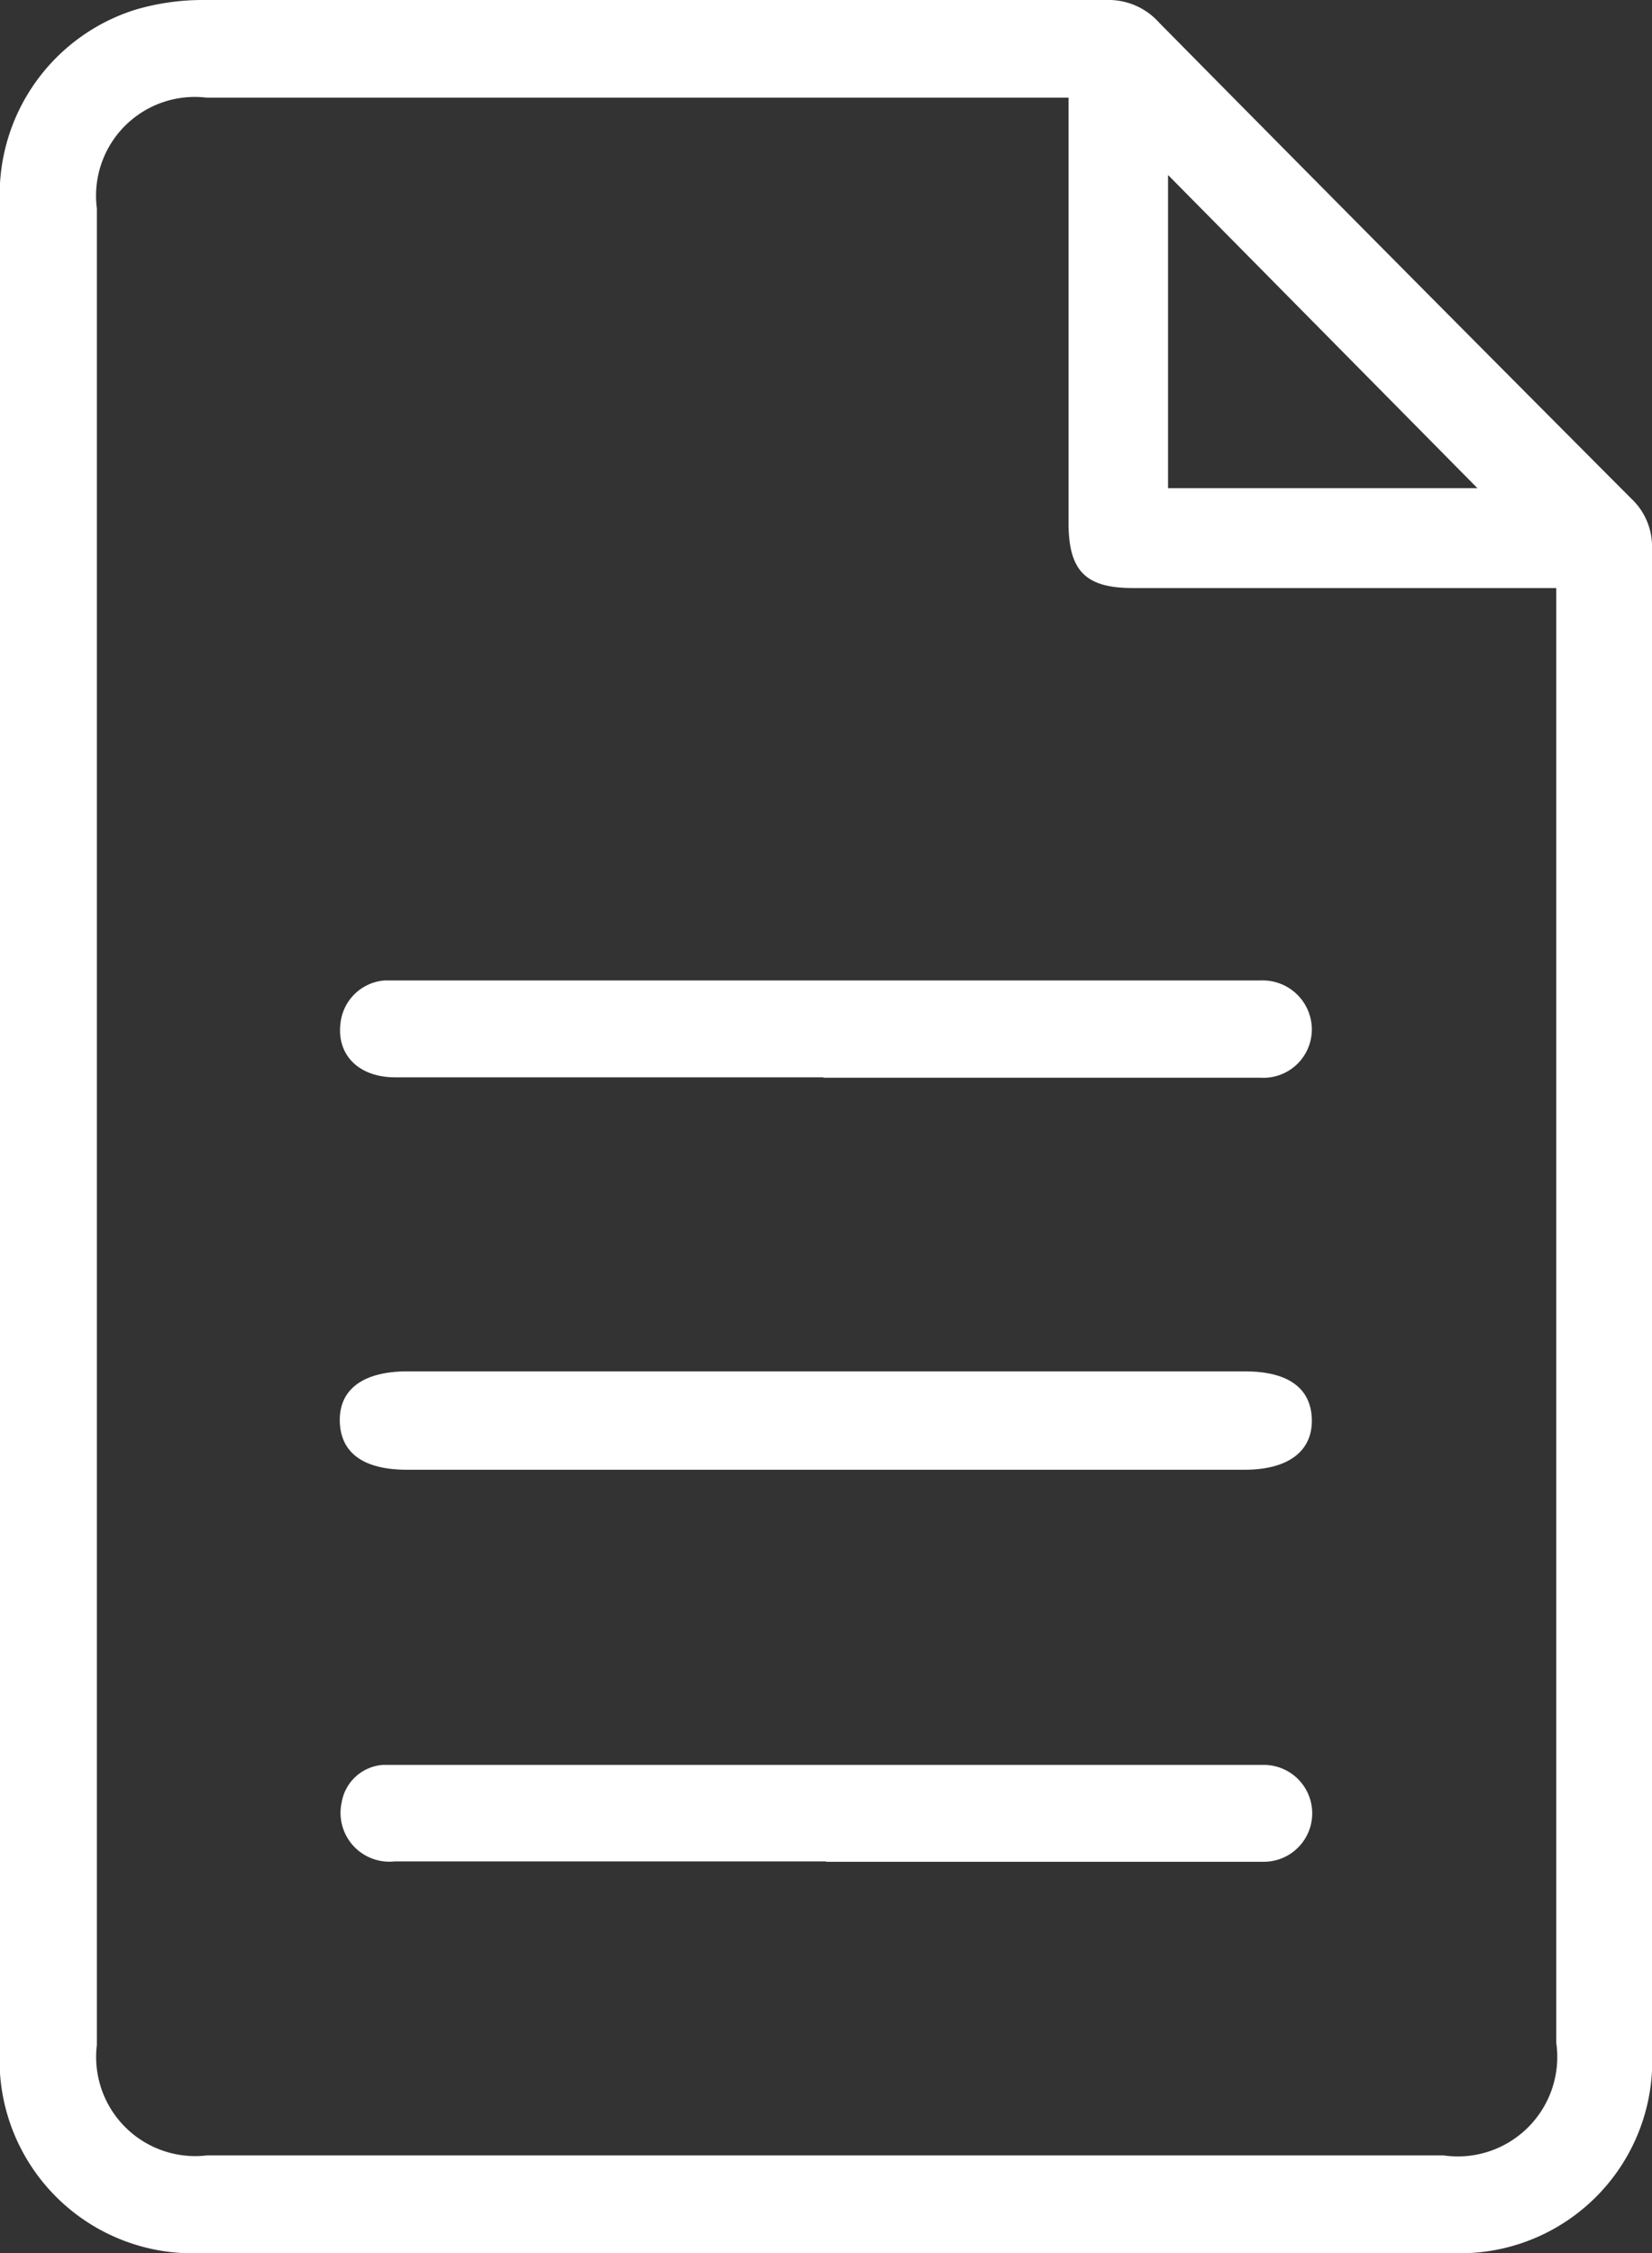
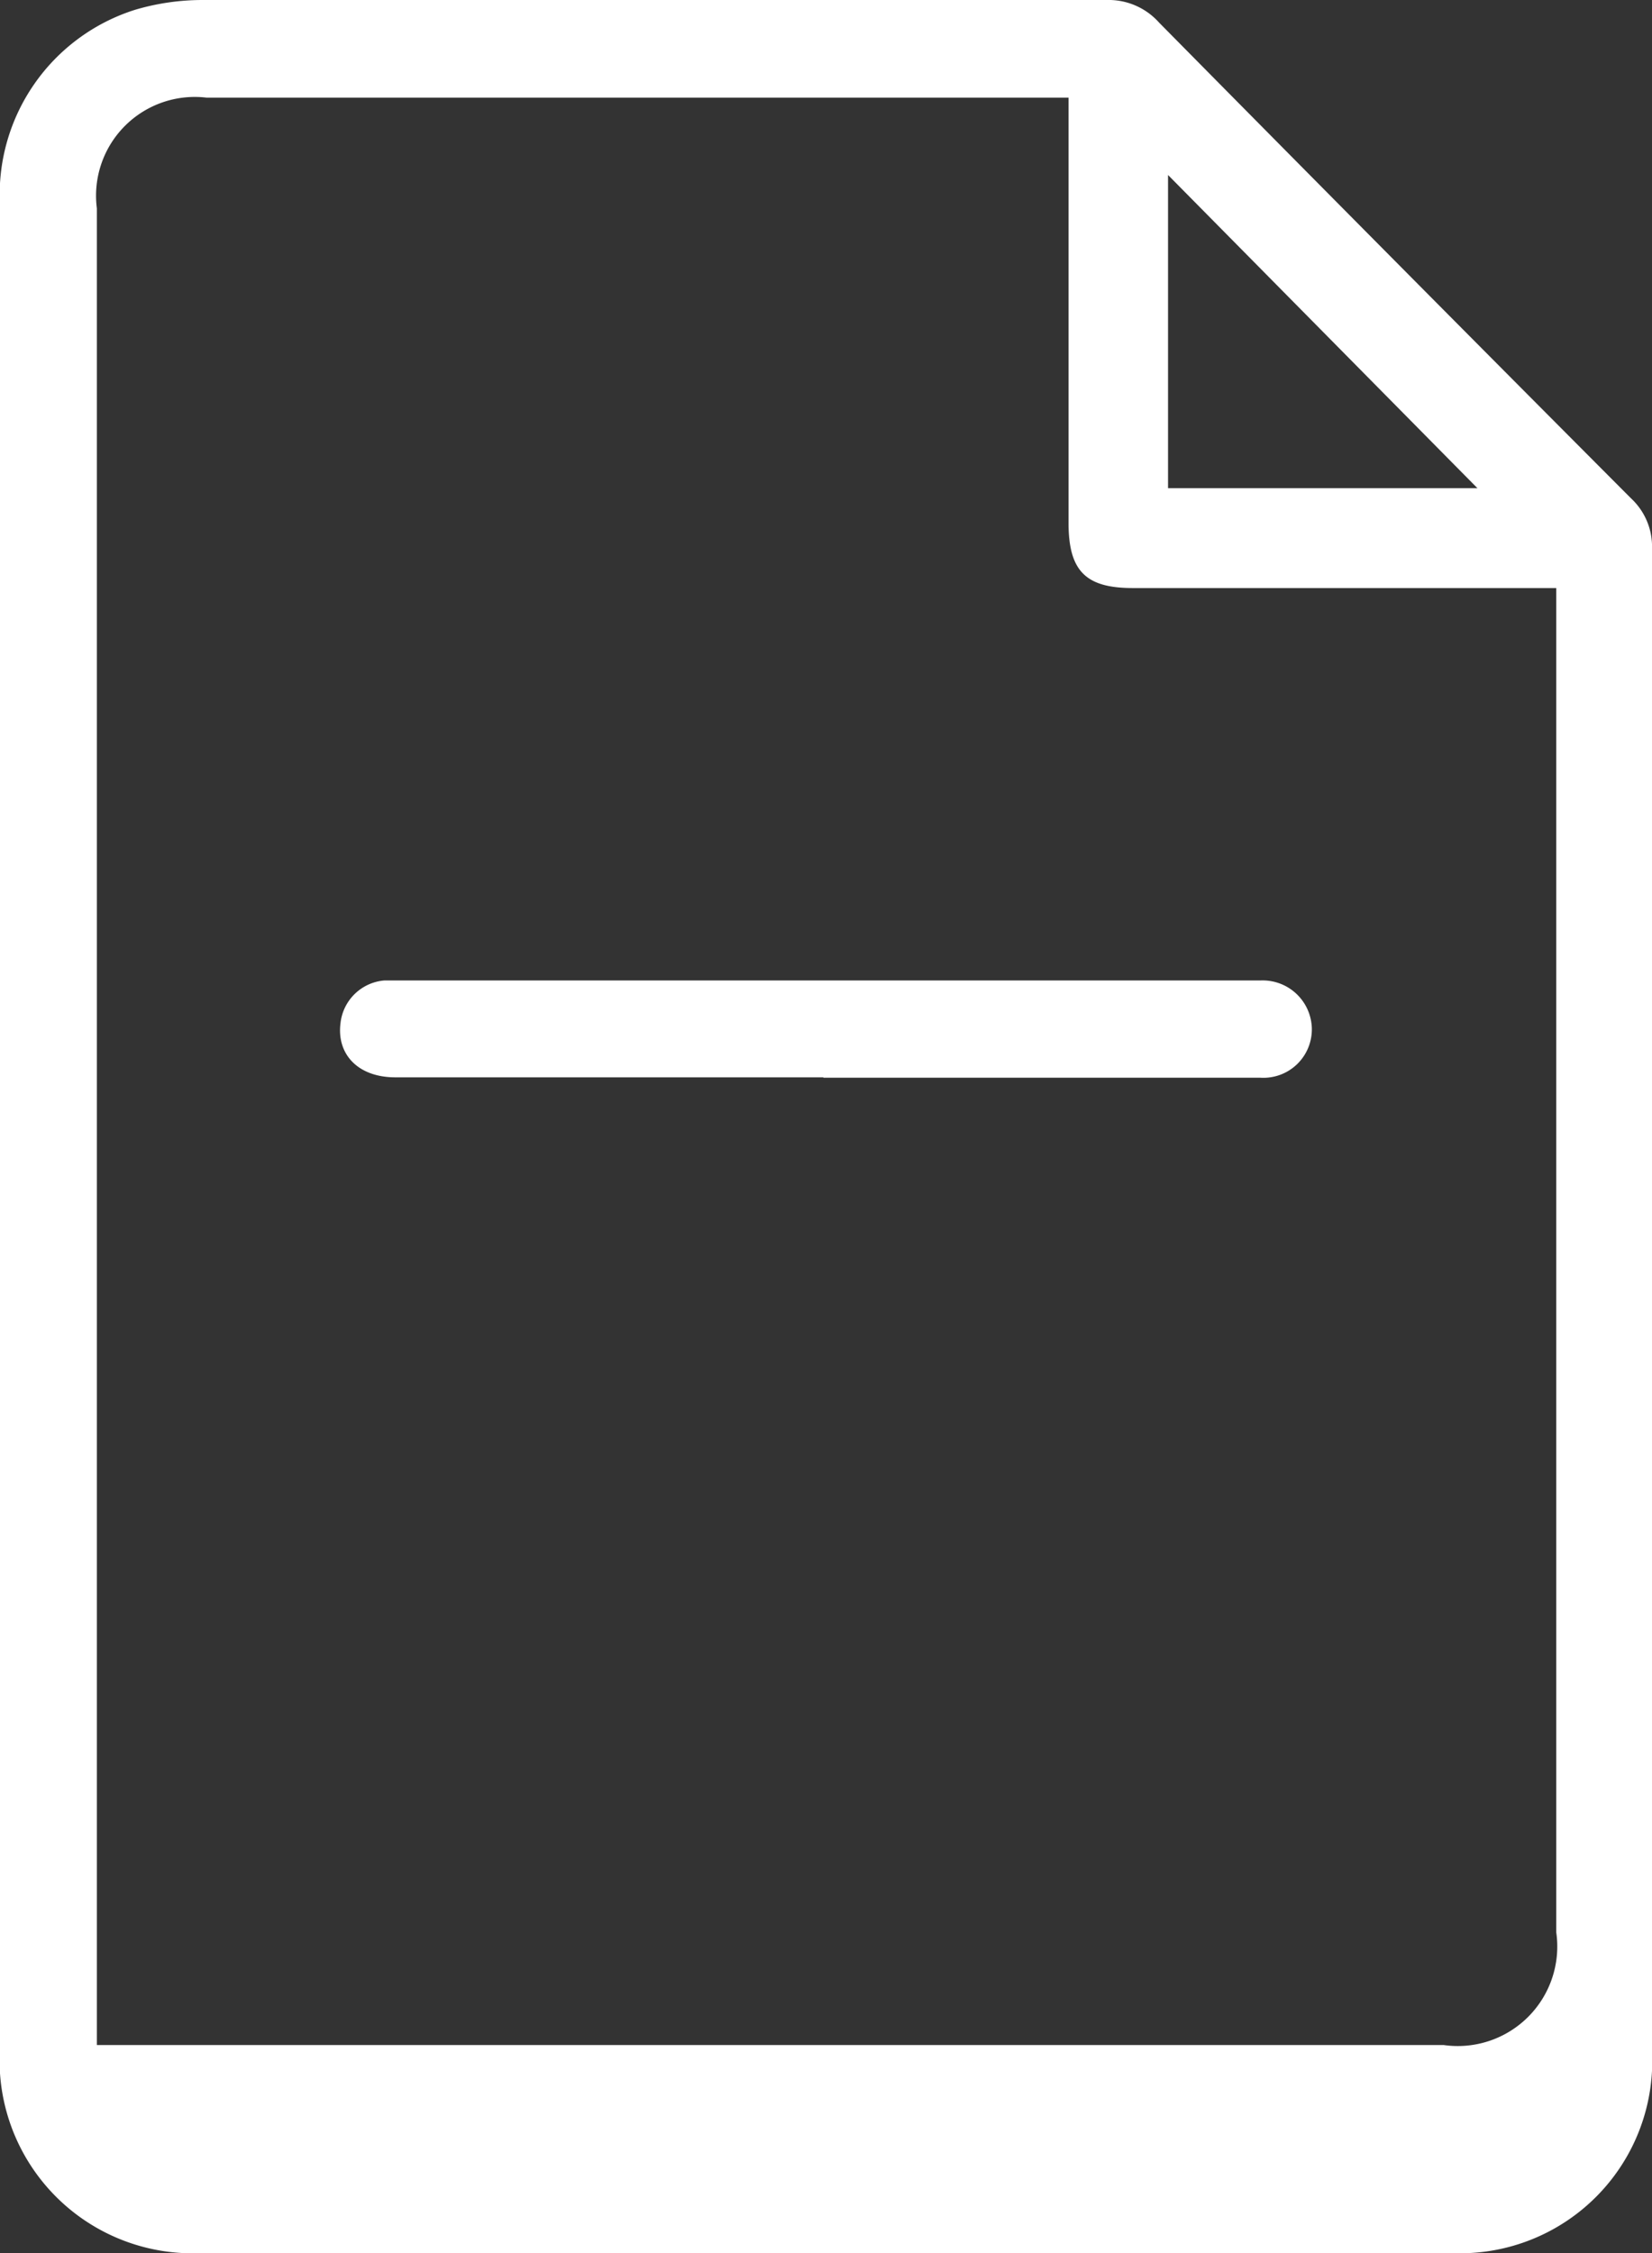
<svg xmlns="http://www.w3.org/2000/svg" id="Layer_1" data-name="Layer 1" viewBox="0 0 44 60">
  <rect x="0" y="0" width="44" height="60" fill="#333333" stroke="none" />
-   <path d="M0,29.94V5.48A5.16,5.16,0,0,1,3.6.26,6.34,6.34,0,0,1,5.39,0c8,0,16.06,0,24.09,0a1.8,1.8,0,0,1,1.39.6q6.27,6.35,12.57,12.67A1.75,1.75,0,0,1,44,14.62q0,20,0,40A5.12,5.12,0,0,1,38.64,60H5.39A5.14,5.14,0,0,1,0,54.52V29.94M28.46,2.6H5.5A2.63,2.63,0,0,0,2.58,5.55V54.46A2.64,2.64,0,0,0,5.51,57.4H38.45a2.65,2.65,0,0,0,3-3V15.66H30.17c-1.26,0-1.71-.46-1.71-1.74V2.6Zm2.65,2.06V13h8.24L31.11,4.66" style="fill:#fff" />
-   <path d="M21.93,39.14H10.84c-1.15,0-1.77-.44-1.79-1.29s.62-1.33,1.8-1.33q11.15,0,22.31,0c1.14,0,1.76.44,1.78,1.28s-.62,1.34-1.79,1.34H21.93" style="fill:#fff" />
+   <path d="M0,29.94V5.48A5.16,5.16,0,0,1,3.6.26,6.34,6.34,0,0,1,5.39,0c8,0,16.06,0,24.09,0a1.8,1.8,0,0,1,1.39.6q6.27,6.35,12.57,12.67A1.75,1.75,0,0,1,44,14.62q0,20,0,40A5.12,5.12,0,0,1,38.64,60H5.39A5.14,5.14,0,0,1,0,54.52V29.94M28.46,2.6H5.5A2.63,2.63,0,0,0,2.58,5.55V54.46H38.45a2.65,2.65,0,0,0,3-3V15.66H30.17c-1.26,0-1.71-.46-1.71-1.74V2.6Zm2.65,2.06V13h8.24L31.11,4.66" style="fill:#fff" />
  <path d="M21.93,28.69H10.53c-1,0-1.57-.62-1.46-1.45a1.28,1.28,0,0,1,1.17-1.13c.2,0,.4,0,.6,0H33.16c.14,0,.28,0,.42,0a1.31,1.31,0,0,1,1.36,1.28,1.29,1.29,0,0,1-1.37,1.31H21.93" style="fill:#fff" />
-   <path d="M22,49.57H10.51A1.3,1.3,0,0,1,9.1,48a1.2,1.2,0,0,1,1.1-1c.22,0,.44,0,.66,0h22.8a1.29,1.29,0,0,1,0,2.58c-.79,0-1.58,0-2.37,0H22" style="fill:#fff" />
</svg>